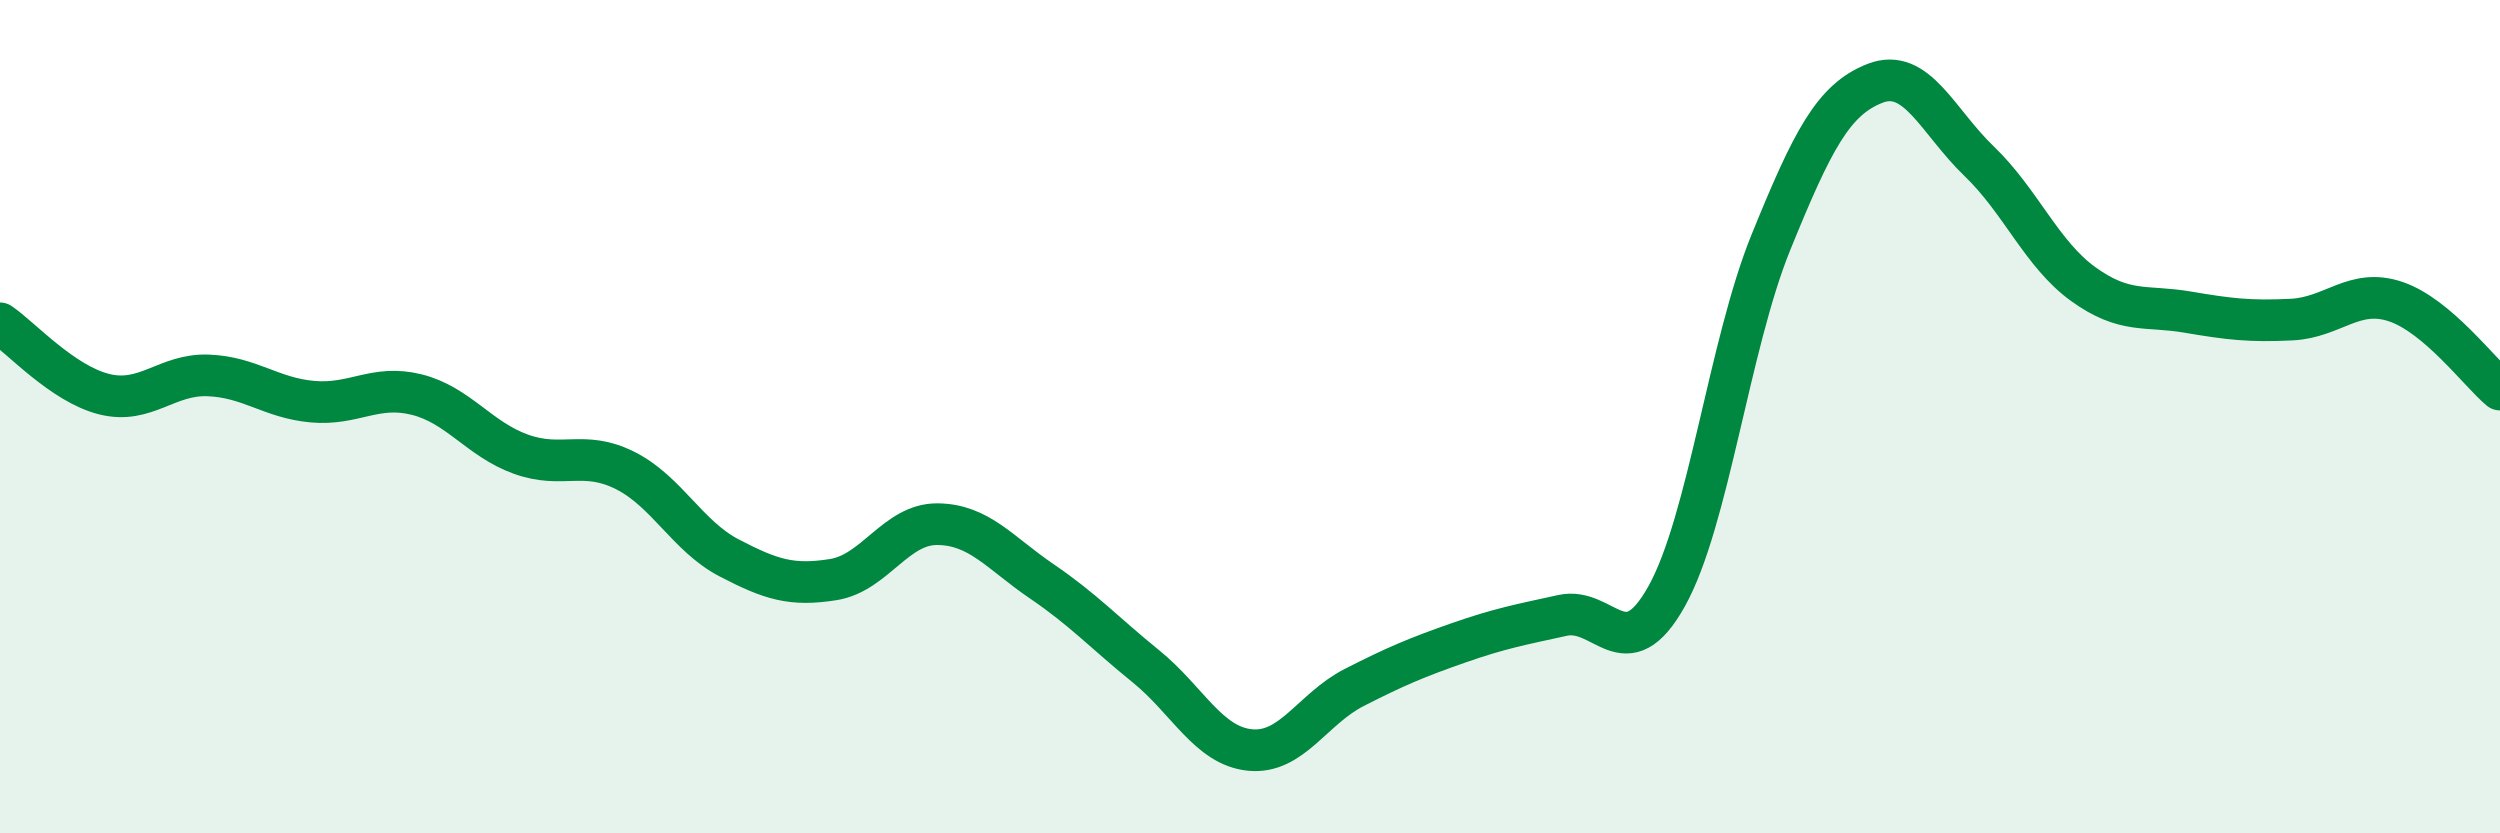
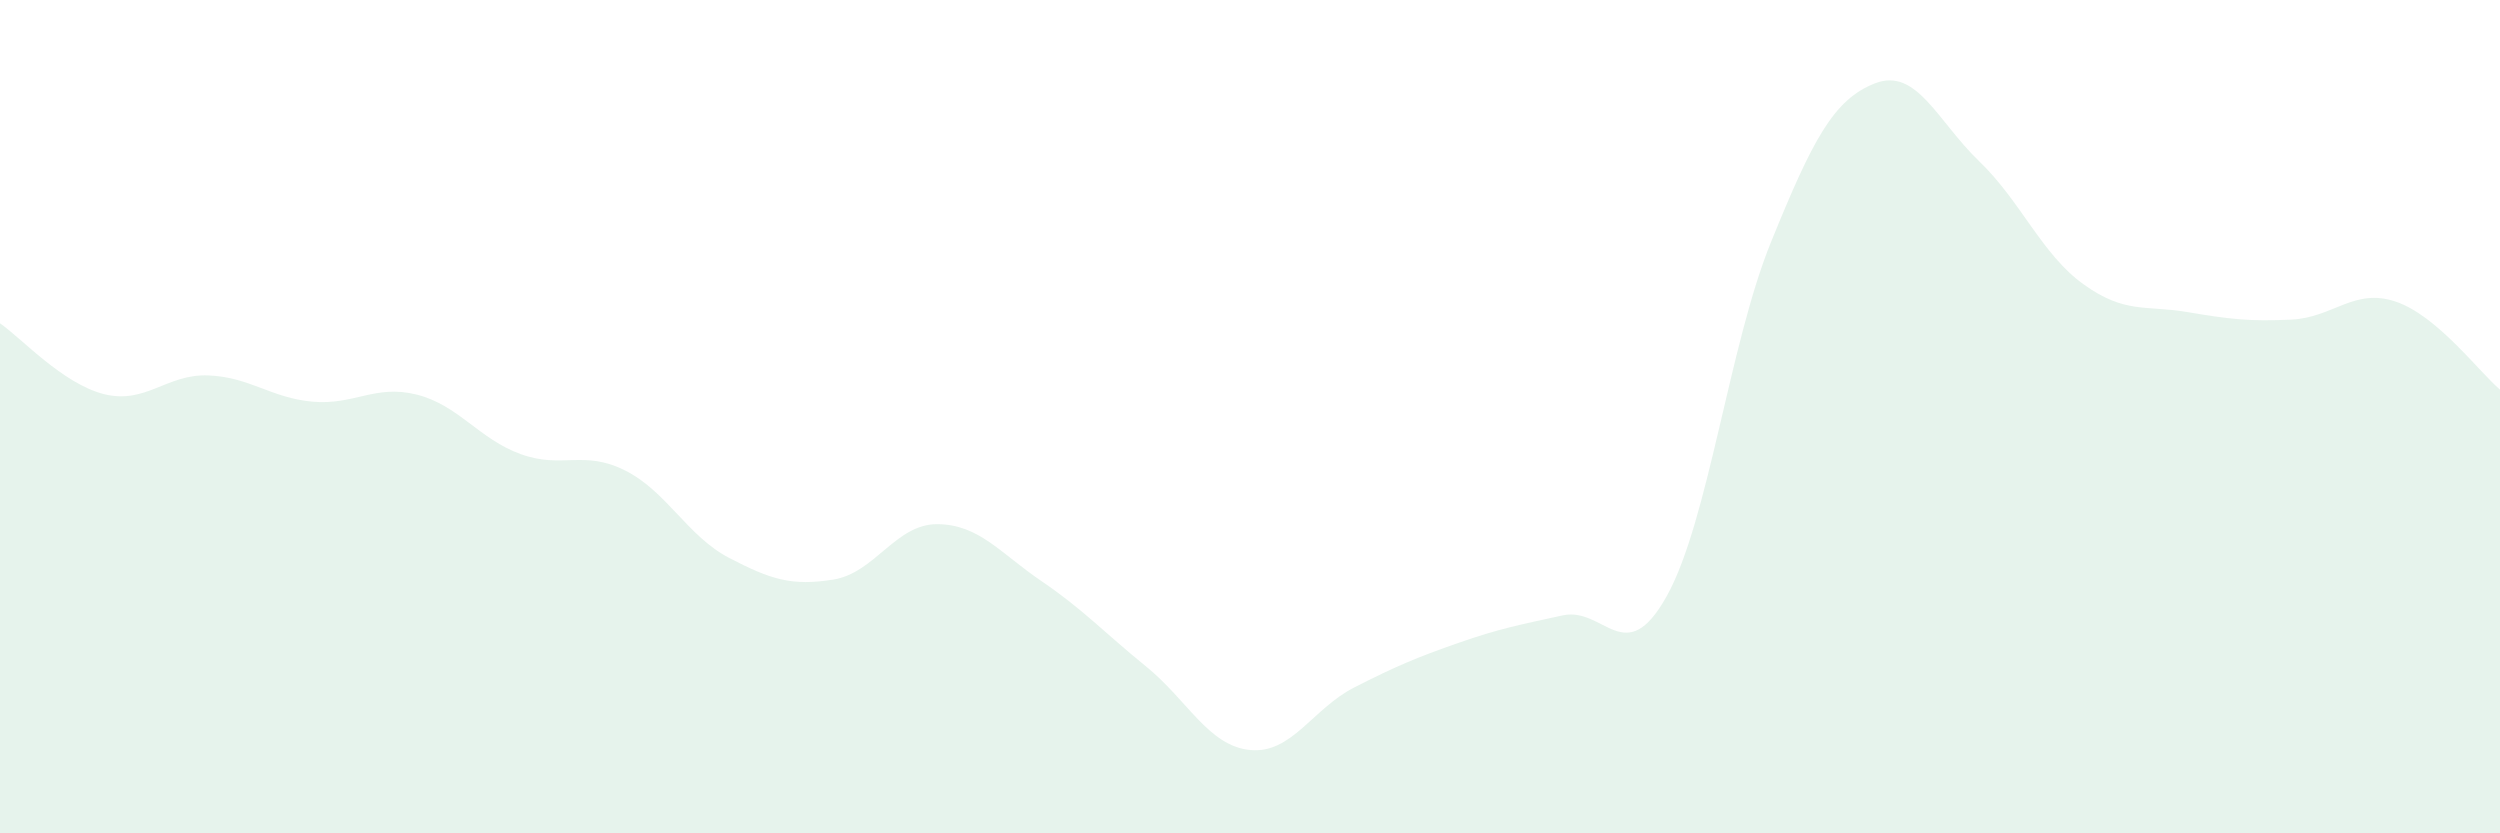
<svg xmlns="http://www.w3.org/2000/svg" width="60" height="20" viewBox="0 0 60 20">
  <path d="M 0,7.76 C 0.5,8.1 1.5,9.21 2.5,9.46 C 3.5,9.71 4,8.97 5,9.01 C 6,9.05 6.5,9.55 7.5,9.64 C 8.5,9.73 9,9.22 10,9.47 C 11,9.72 11.5,10.54 12.5,10.9 C 13.5,11.26 14,10.79 15,11.29 C 16,11.79 16.5,12.87 17.5,13.39 C 18.5,13.91 19,14.07 20,13.91 C 21,13.75 21.5,12.57 22.5,12.58 C 23.5,12.59 24,13.27 25,13.95 C 26,14.63 26.5,15.18 27.5,15.99 C 28.5,16.8 29,17.9 30,18 C 31,18.1 31.5,17.01 32.5,16.5 C 33.5,15.99 34,15.78 35,15.43 C 36,15.08 36.5,14.99 37.5,14.77 C 38.5,14.55 39,16.1 40,14.31 C 41,12.52 41.5,8.28 42.5,5.82 C 43.5,3.36 44,2.39 45,2 C 46,1.61 46.5,2.91 47.5,3.87 C 48.5,4.83 49,6.1 50,6.82 C 51,7.54 51.5,7.32 52.5,7.49 C 53.5,7.66 54,7.72 55,7.67 C 56,7.62 56.5,6.9 57.5,7.24 C 58.5,7.58 59.5,8.93 60,9.35L60 20L0 20Z" fill="#008740" opacity="0.1" stroke-linecap="round" stroke-linejoin="round" />
-   <path d="M 0,7.76 C 0.5,8.1 1.5,9.21 2.5,9.46 C 3.5,9.71 4,8.97 5,9.01 C 6,9.05 6.5,9.55 7.5,9.64 C 8.5,9.73 9,9.22 10,9.47 C 11,9.72 11.5,10.54 12.5,10.9 C 13.5,11.26 14,10.79 15,11.29 C 16,11.79 16.5,12.87 17.5,13.39 C 18.5,13.91 19,14.07 20,13.91 C 21,13.75 21.5,12.57 22.5,12.58 C 23.5,12.59 24,13.27 25,13.95 C 26,14.63 26.5,15.18 27.5,15.99 C 28.5,16.8 29,17.9 30,18 C 31,18.1 31.5,17.01 32.5,16.5 C 33.5,15.99 34,15.78 35,15.43 C 36,15.08 36.5,14.99 37.5,14.77 C 38.5,14.55 39,16.1 40,14.31 C 41,12.52 41.5,8.28 42.5,5.82 C 43.5,3.36 44,2.39 45,2 C 46,1.61 46.5,2.91 47.5,3.87 C 48.5,4.83 49,6.1 50,6.82 C 51,7.54 51.5,7.32 52.5,7.49 C 53.5,7.66 54,7.72 55,7.67 C 56,7.62 56.5,6.9 57.5,7.24 C 58.5,7.58 59.5,8.93 60,9.35" stroke="#008740" stroke-width="1" fill="none" stroke-linecap="round" stroke-linejoin="round" />
</svg>